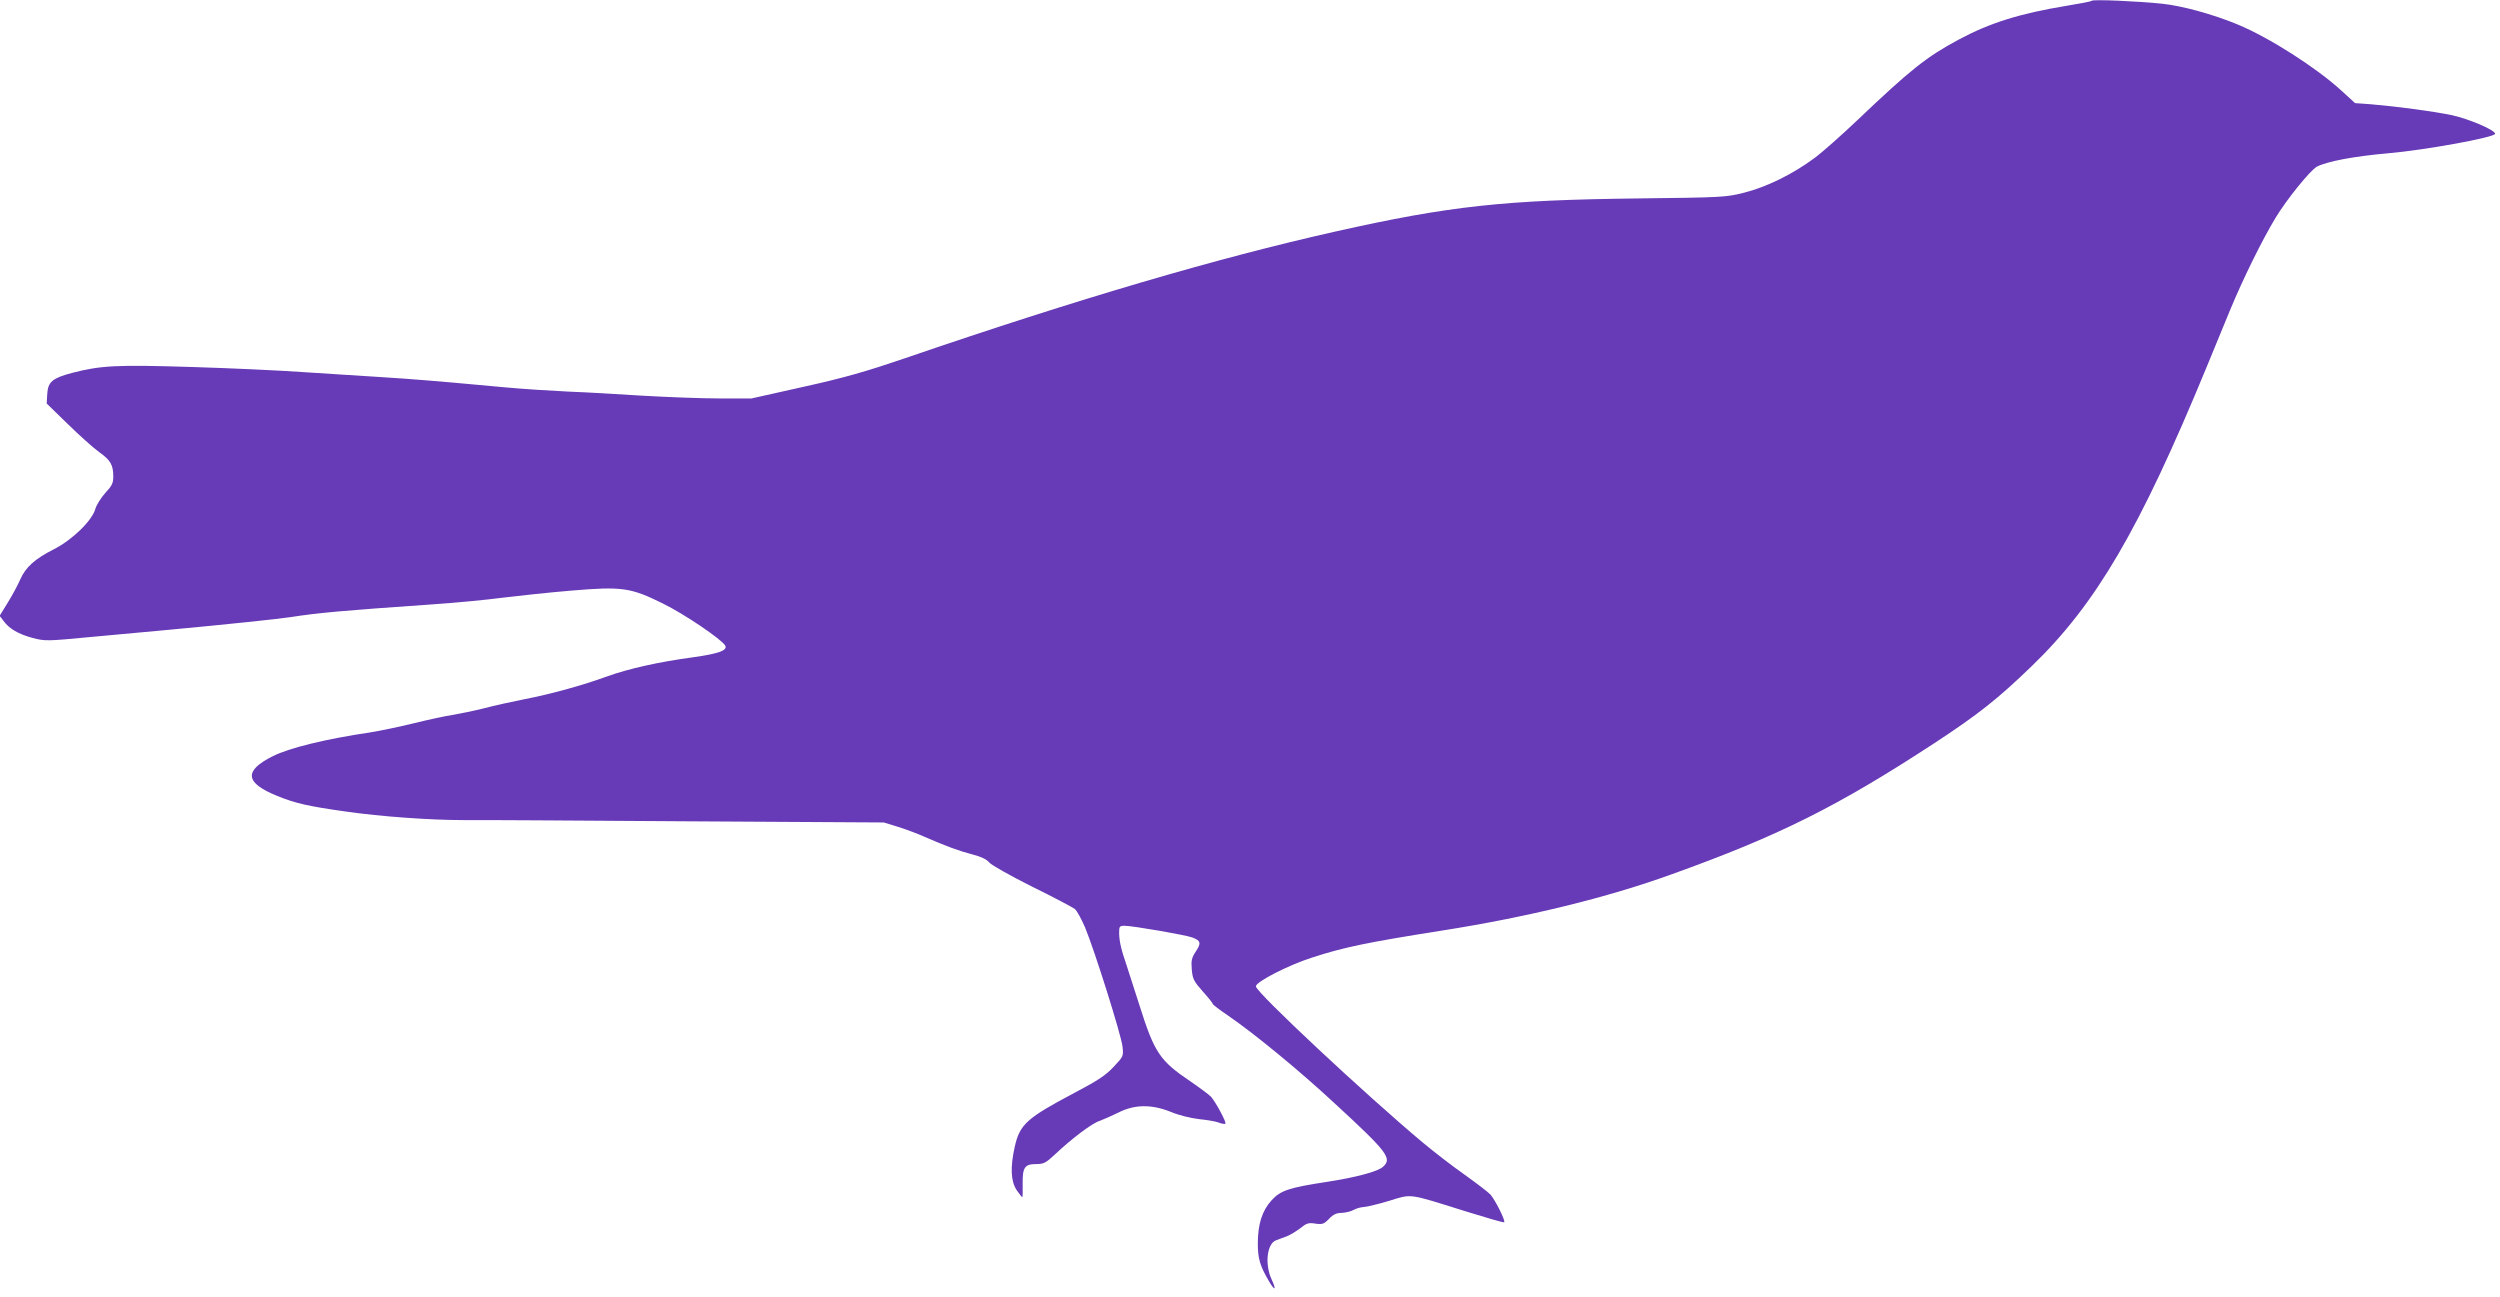
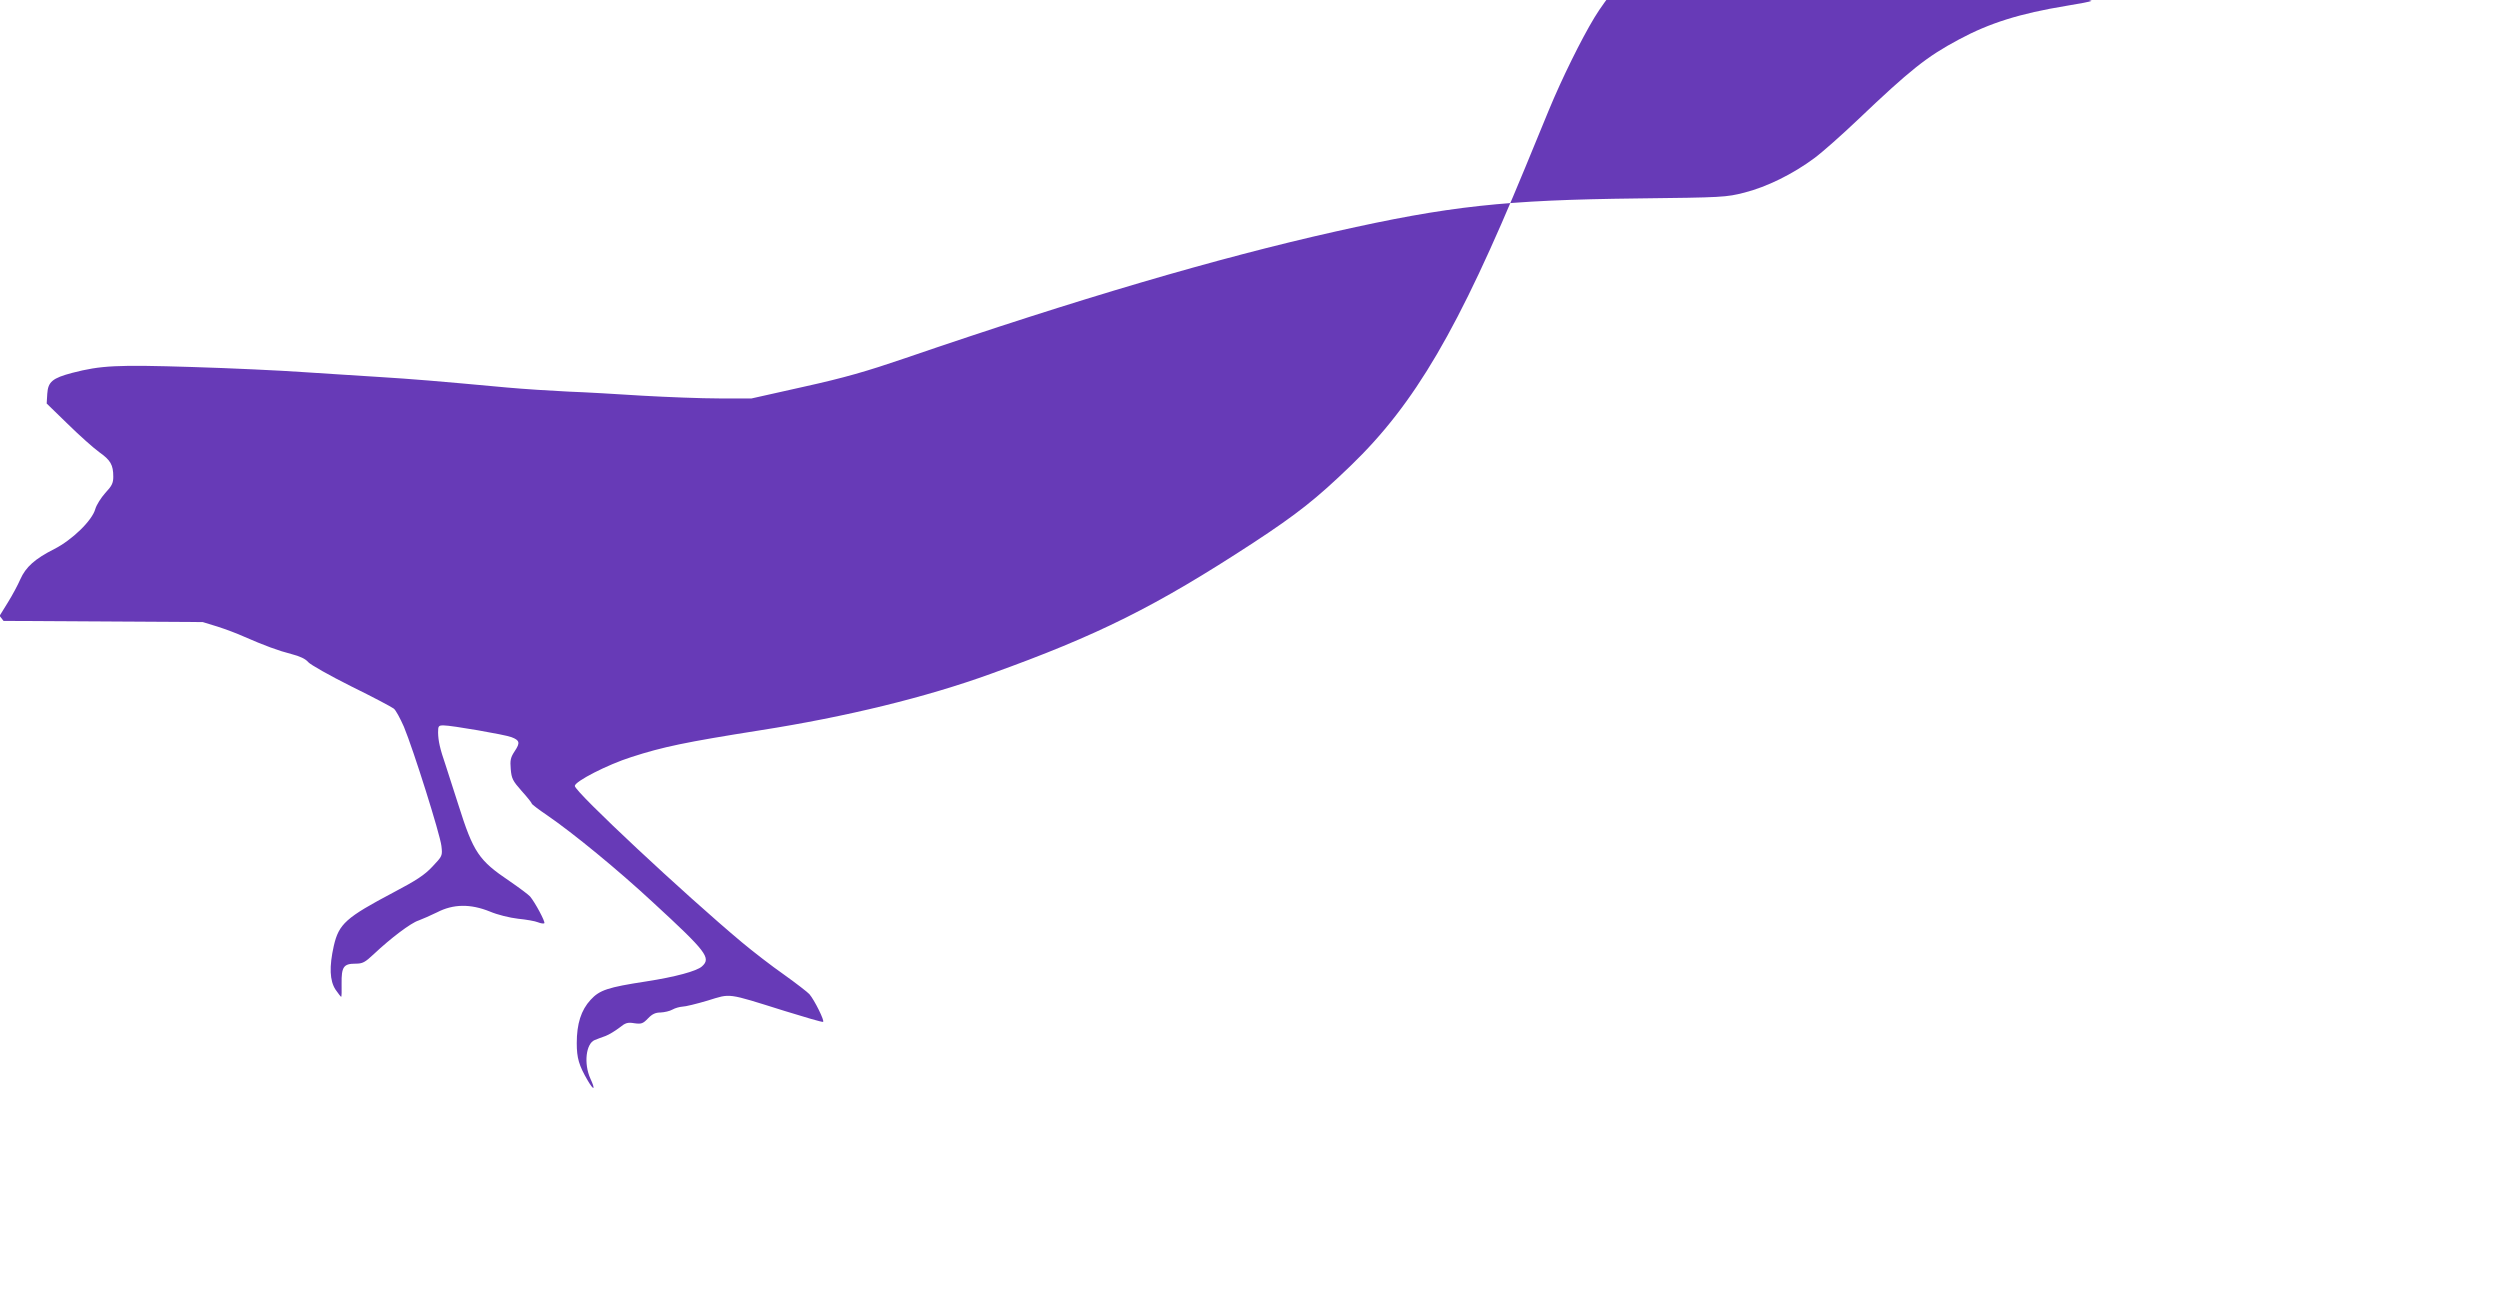
<svg xmlns="http://www.w3.org/2000/svg" version="1.0" width="1280pt" height="664pt" viewBox="0 0 1280 664" preserveAspectRatio="xMidYMid meet">
  <g transform="translate(0,664) scale(0.1,-0.1)" fill="#673ab7" stroke="none">
-     <path d="M10709 6636 c-3 -4 -62 -15 -130 -26 -237 -39 -393 -88 -549 -172 -165 -88 -249 -155 -520 -413 -80 -76 -179 -164 -221 -195 -109 -81 -243 -147 -357 -176 -94 -24 -111 -25 -547 -30 -682 -8 -963 -38 -1550 -170 -602 -135 -1317 -345 -2201 -648 -196 -67 -310 -100 -518 -146 l-268 -60 -166 0 c-92 0 -268 7 -392 14 -124 8 -295 18 -380 21 -85 4 -227 13 -315 21 -369 34 -479 43 -655 54 -102 6 -277 18 -390 25 -113 8 -368 20 -568 26 -385 12 -465 8 -612 -30 -102 -27 -124 -46 -128 -107 l-3 -50 108 -105 c59 -58 132 -123 161 -144 58 -41 72 -65 72 -126 0 -32 -7 -47 -41 -83 -22 -25 -45 -61 -51 -82 -16 -59 -118 -158 -210 -205 -99 -50 -146 -92 -174 -155 -12 -28 -41 -82 -64 -119 l-42 -68 20 -26 c29 -40 75 -67 148 -87 65 -17 72 -17 303 5 130 12 306 28 391 36 302 28 566 56 625 65 148 23 274 34 720 65 121 8 288 24 370 35 83 10 240 27 349 36 261 22 304 16 470 -66 112 -55 300 -183 319 -215 14 -25 -34 -42 -163 -60 -177 -24 -330 -58 -441 -98 -126 -46 -289 -91 -424 -117 -60 -12 -153 -32 -205 -46 -52 -13 -124 -28 -160 -34 -36 -5 -128 -25 -205 -44 -77 -19 -176 -39 -220 -46 -224 -33 -414 -79 -499 -122 -149 -75 -142 -136 23 -203 93 -38 159 -53 351 -80 182 -26 431 -44 610 -44 58 1 564 -2 1125 -6 l1020 -6 75 -23 c41 -13 102 -36 135 -51 105 -46 178 -73 245 -90 43 -11 72 -25 85 -41 11 -13 110 -69 220 -124 110 -54 208 -106 218 -114 10 -7 33 -50 52 -93 49 -118 185 -550 192 -610 6 -51 5 -52 -46 -106 -40 -43 -83 -71 -199 -132 -244 -129 -280 -161 -306 -274 -24 -107 -21 -178 9 -224 14 -20 27 -37 29 -37 2 0 3 31 2 68 -1 85 10 102 70 102 38 0 49 6 96 50 85 80 189 159 228 171 19 7 62 26 95 42 83 43 171 44 270 4 40 -17 102 -32 145 -37 41 -4 87 -12 101 -18 15 -6 30 -8 33 -5 6 7 -47 106 -73 137 -9 10 -56 45 -104 78 -159 107 -186 147 -263 391 -25 78 -54 169 -65 202 -30 87 -38 125 -39 168 0 34 2 37 28 37 41 0 313 -47 347 -60 43 -16 46 -29 18 -71 -22 -33 -25 -47 -21 -93 4 -48 10 -60 56 -112 29 -32 52 -61 52 -65 0 -3 35 -30 78 -59 134 -92 361 -278 542 -446 276 -254 299 -285 251 -328 -26 -24 -137 -54 -286 -77 -196 -30 -238 -44 -284 -94 -49 -53 -71 -123 -71 -222 0 -76 11 -114 56 -191 32 -55 41 -49 14 9 -35 77 -23 180 22 198 13 5 38 15 56 21 18 7 49 26 70 42 31 25 42 29 77 23 36 -5 44 -2 70 25 21 22 38 30 64 30 20 1 47 7 61 15 14 8 37 14 51 15 14 0 72 14 129 31 121 37 94 41 394 -53 103 -32 192 -58 197 -56 10 3 -44 112 -70 142 -9 10 -67 55 -130 100 -63 44 -160 119 -215 165 -293 245 -856 771 -856 801 0 23 167 109 290 148 161 52 274 76 660 137 440 69 849 169 1180 289 548 197 845 345 1344 671 224 147 323 225 498 394 329 317 553 700 894 1527 36 87 90 220 121 294 66 160 166 363 234 475 56 93 178 244 212 262 53 27 191 53 362 68 189 16 550 82 550 100 0 19 -131 75 -220 95 -96 20 -274 44 -414 56 l-83 6 -70 64 c-129 118 -370 272 -532 339 -126 52 -282 95 -386 106 -125 13 -353 23 -361 15z" />
+     <path d="M10709 6636 c-3 -4 -62 -15 -130 -26 -237 -39 -393 -88 -549 -172 -165 -88 -249 -155 -520 -413 -80 -76 -179 -164 -221 -195 -109 -81 -243 -147 -357 -176 -94 -24 -111 -25 -547 -30 -682 -8 -963 -38 -1550 -170 -602 -135 -1317 -345 -2201 -648 -196 -67 -310 -100 -518 -146 l-268 -60 -166 0 c-92 0 -268 7 -392 14 -124 8 -295 18 -380 21 -85 4 -227 13 -315 21 -369 34 -479 43 -655 54 -102 6 -277 18 -390 25 -113 8 -368 20 -568 26 -385 12 -465 8 -612 -30 -102 -27 -124 -46 -128 -107 l-3 -50 108 -105 c59 -58 132 -123 161 -144 58 -41 72 -65 72 -126 0 -32 -7 -47 -41 -83 -22 -25 -45 -61 -51 -82 -16 -59 -118 -158 -210 -205 -99 -50 -146 -92 -174 -155 -12 -28 -41 -82 -64 -119 l-42 -68 20 -26 l1020 -6 75 -23 c41 -13 102 -36 135 -51 105 -46 178 -73 245 -90 43 -11 72 -25 85 -41 11 -13 110 -69 220 -124 110 -54 208 -106 218 -114 10 -7 33 -50 52 -93 49 -118 185 -550 192 -610 6 -51 5 -52 -46 -106 -40 -43 -83 -71 -199 -132 -244 -129 -280 -161 -306 -274 -24 -107 -21 -178 9 -224 14 -20 27 -37 29 -37 2 0 3 31 2 68 -1 85 10 102 70 102 38 0 49 6 96 50 85 80 189 159 228 171 19 7 62 26 95 42 83 43 171 44 270 4 40 -17 102 -32 145 -37 41 -4 87 -12 101 -18 15 -6 30 -8 33 -5 6 7 -47 106 -73 137 -9 10 -56 45 -104 78 -159 107 -186 147 -263 391 -25 78 -54 169 -65 202 -30 87 -38 125 -39 168 0 34 2 37 28 37 41 0 313 -47 347 -60 43 -16 46 -29 18 -71 -22 -33 -25 -47 -21 -93 4 -48 10 -60 56 -112 29 -32 52 -61 52 -65 0 -3 35 -30 78 -59 134 -92 361 -278 542 -446 276 -254 299 -285 251 -328 -26 -24 -137 -54 -286 -77 -196 -30 -238 -44 -284 -94 -49 -53 -71 -123 -71 -222 0 -76 11 -114 56 -191 32 -55 41 -49 14 9 -35 77 -23 180 22 198 13 5 38 15 56 21 18 7 49 26 70 42 31 25 42 29 77 23 36 -5 44 -2 70 25 21 22 38 30 64 30 20 1 47 7 61 15 14 8 37 14 51 15 14 0 72 14 129 31 121 37 94 41 394 -53 103 -32 192 -58 197 -56 10 3 -44 112 -70 142 -9 10 -67 55 -130 100 -63 44 -160 119 -215 165 -293 245 -856 771 -856 801 0 23 167 109 290 148 161 52 274 76 660 137 440 69 849 169 1180 289 548 197 845 345 1344 671 224 147 323 225 498 394 329 317 553 700 894 1527 36 87 90 220 121 294 66 160 166 363 234 475 56 93 178 244 212 262 53 27 191 53 362 68 189 16 550 82 550 100 0 19 -131 75 -220 95 -96 20 -274 44 -414 56 l-83 6 -70 64 c-129 118 -370 272 -532 339 -126 52 -282 95 -386 106 -125 13 -353 23 -361 15z" />
  </g>
</svg>